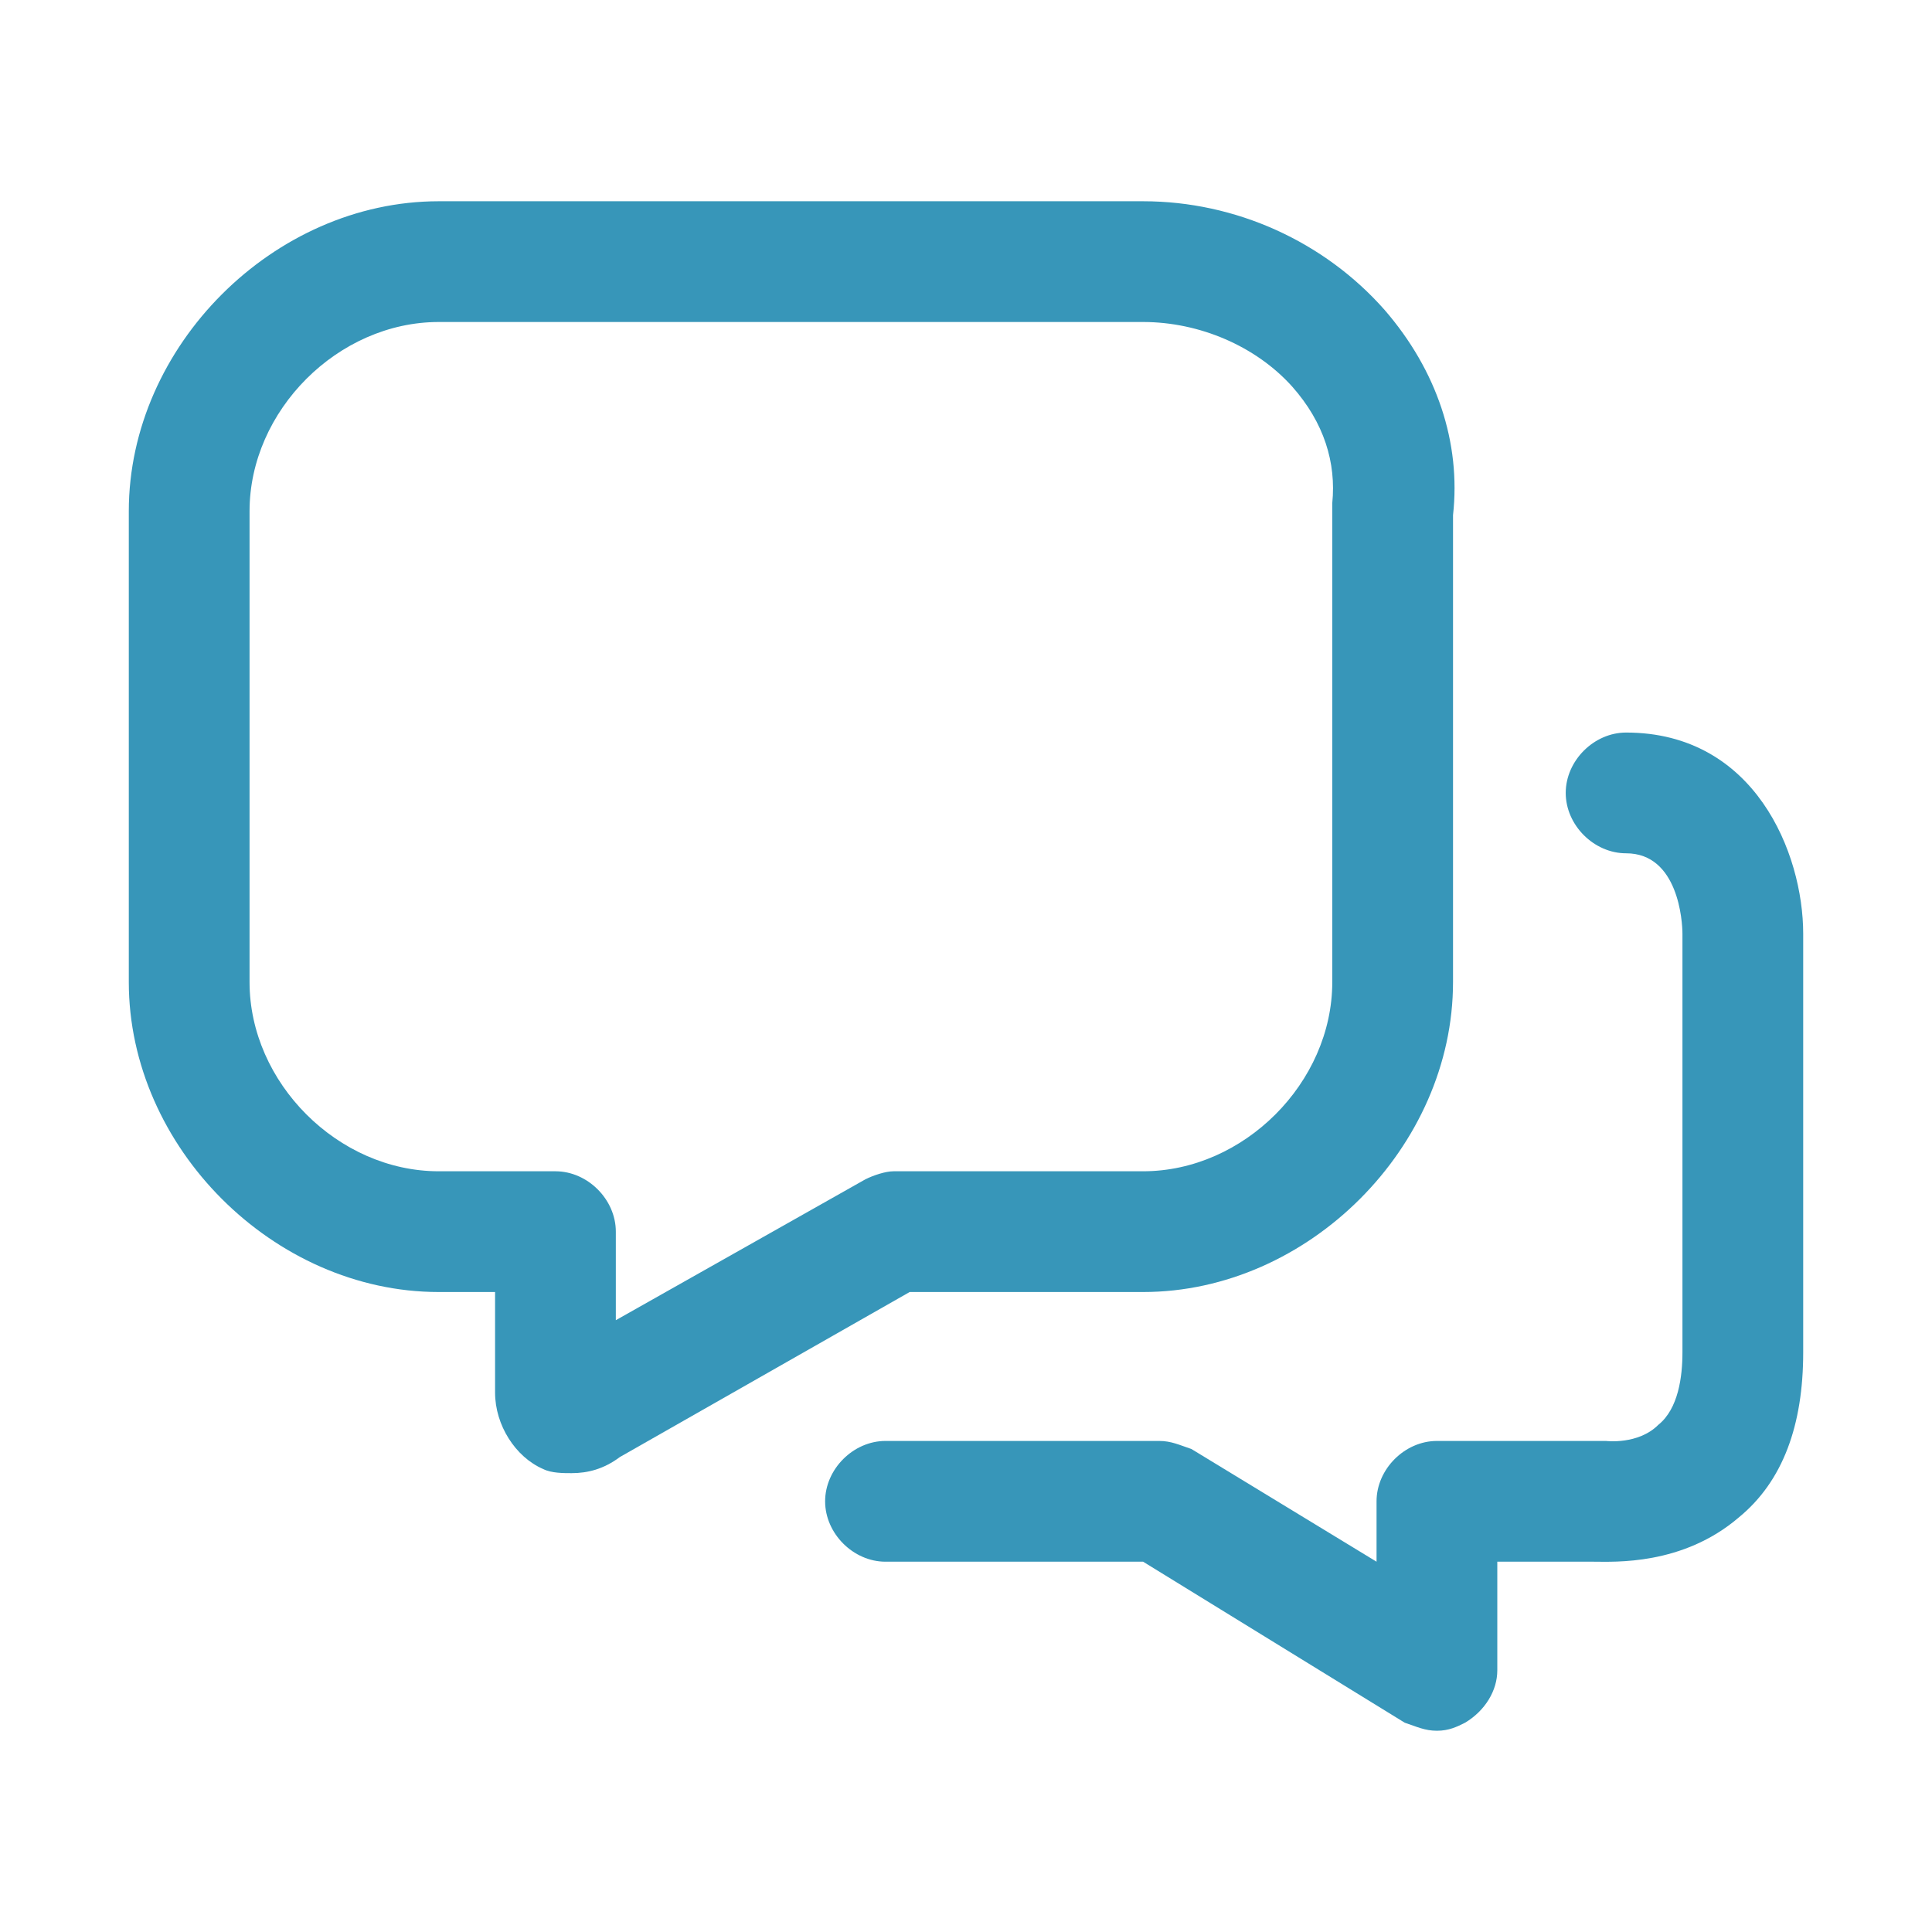
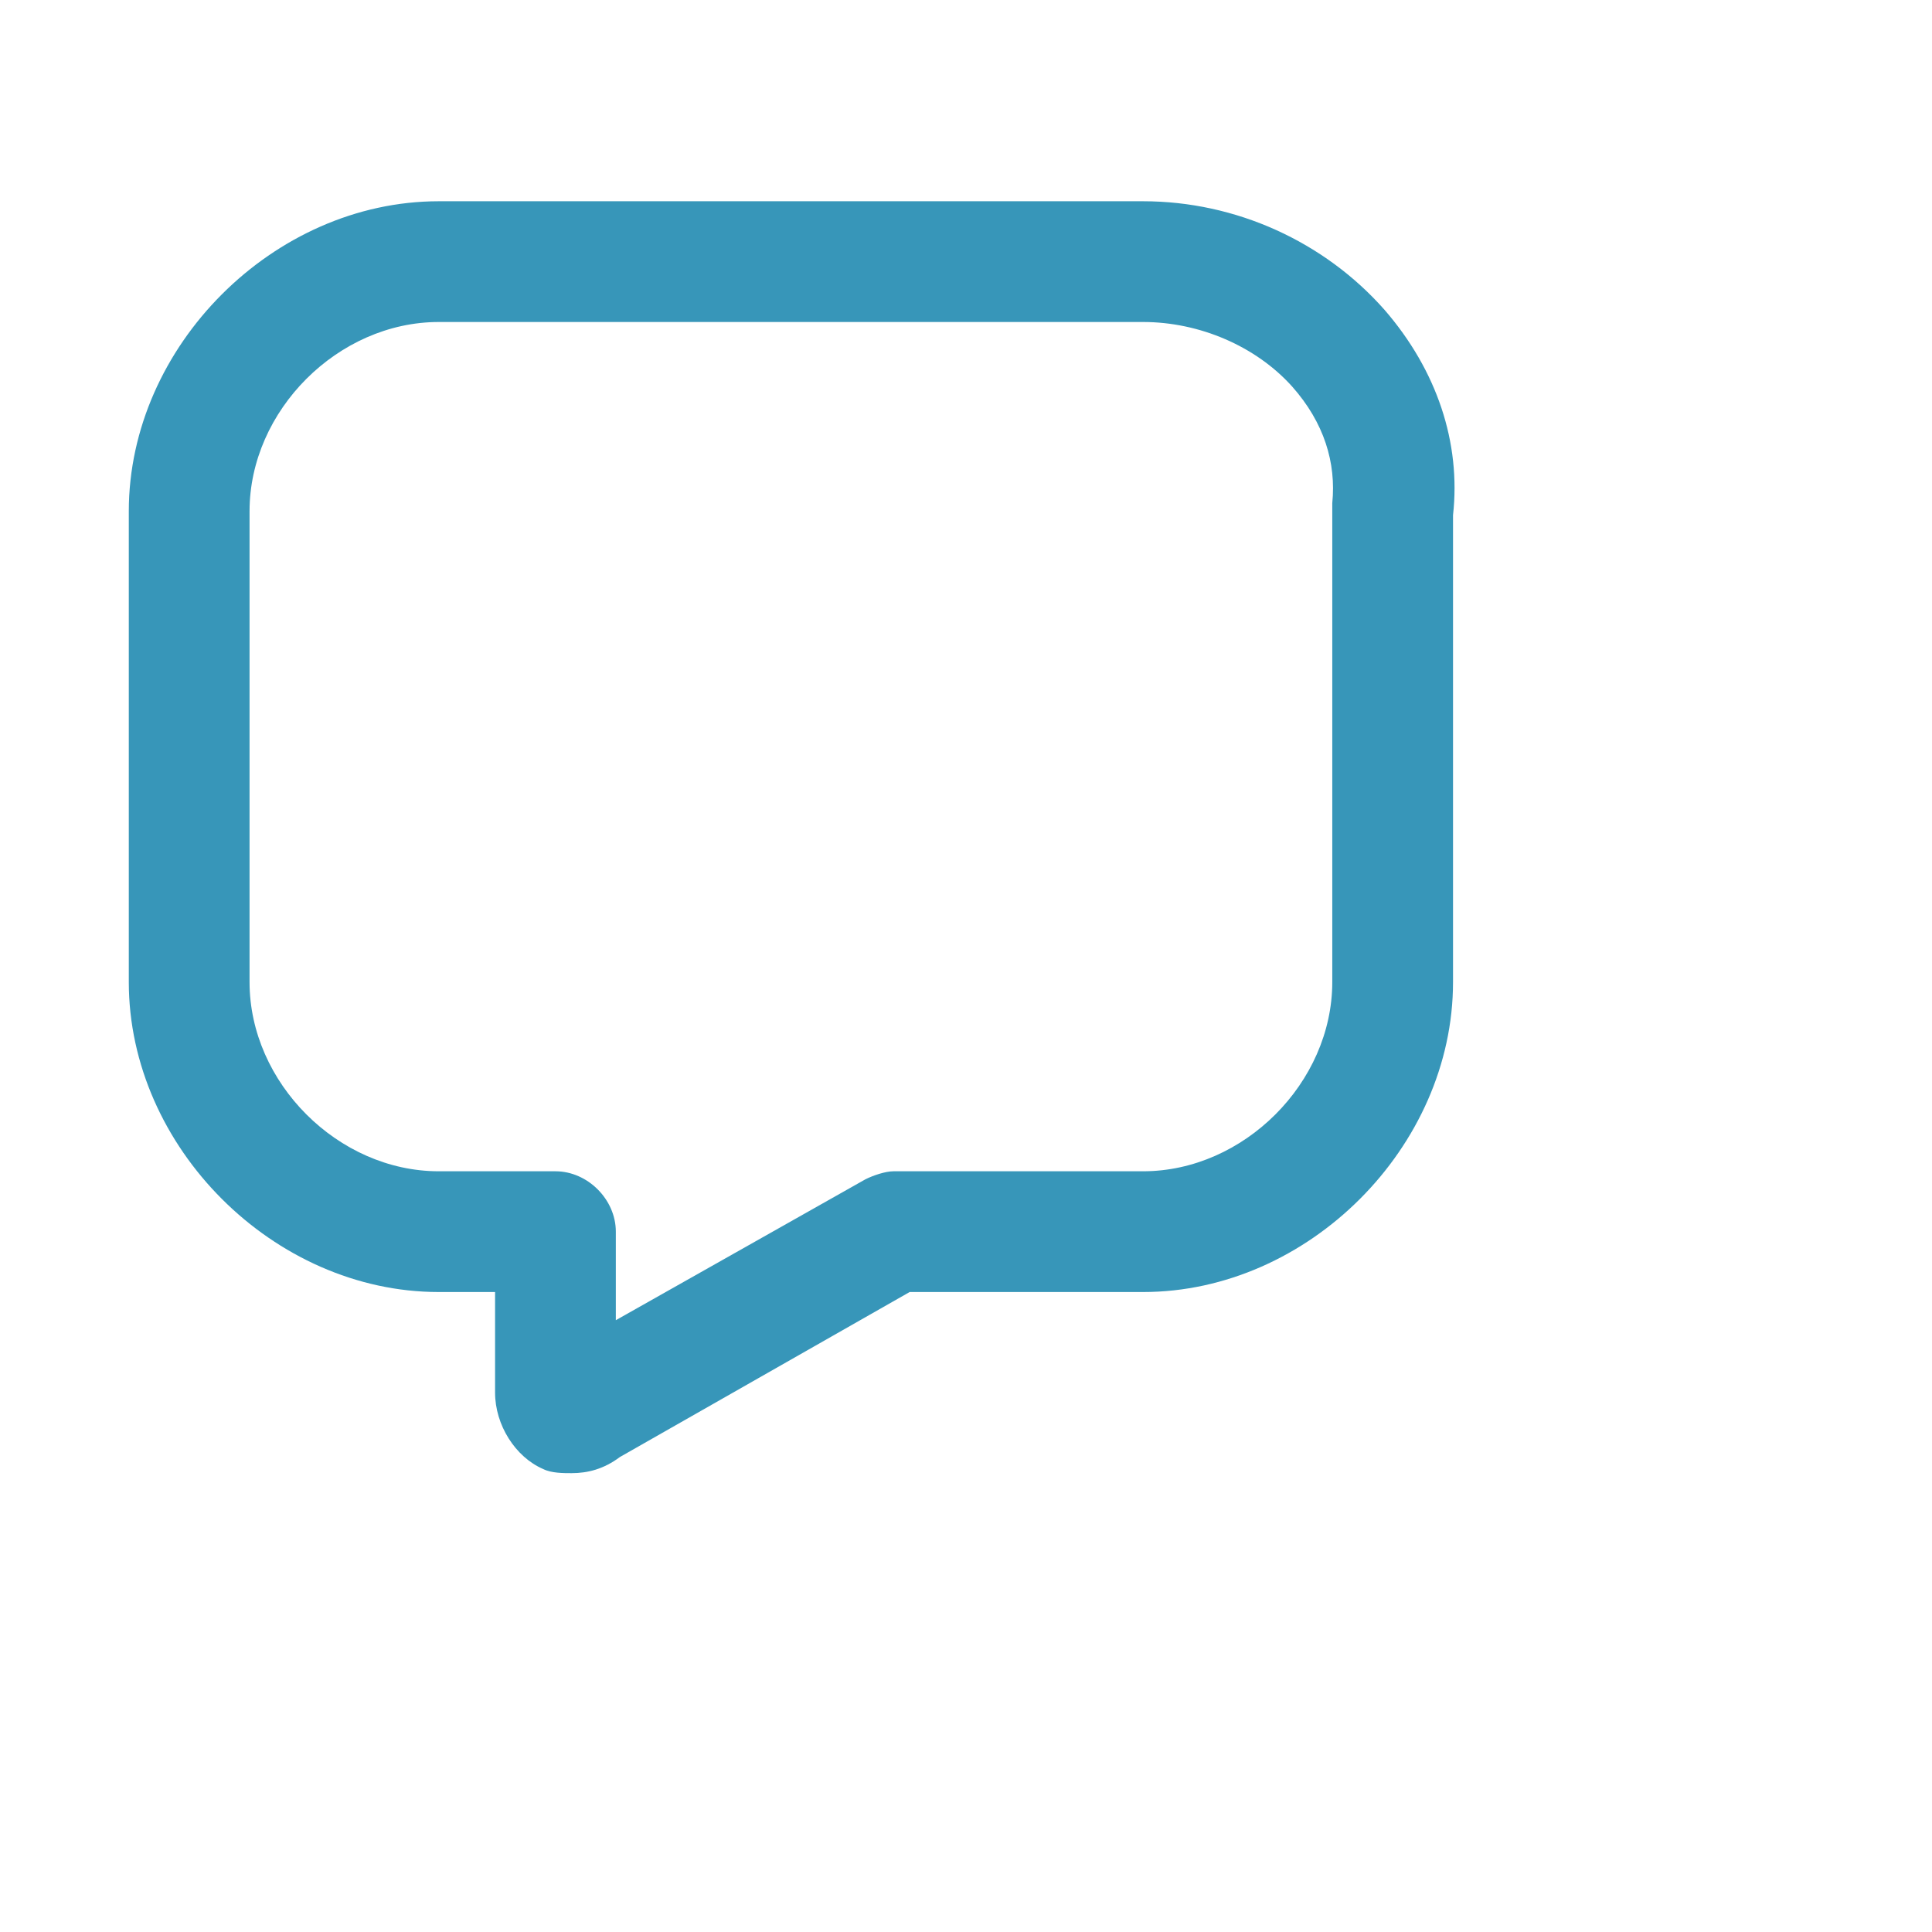
<svg xmlns="http://www.w3.org/2000/svg" width="24" height="24" viewBox="0 0 24 24" fill="none">
  <path d="M7.1 18.3C7 18.3 6.85 18.3 6.75 18.25C6.4 18.1 6.15 17.7 6.15 17.3V16.05H5.45C3.4 16.05 1.6 14.25 1.6 12.2V6.35C1.6 4.3 3.4 2.5 5.45 2.5H14.2C15.35 2.5 16.45 3 17.2 3.85C17.85 4.6 18.15 5.5 18.05 6.4V12.2C18.05 14.25 16.25 16.05 14.2 16.05H11.3L7.7 18.1C7.5 18.25 7.3 18.3 7.1 18.3ZM5.45 4C4.2 4 3.1 5.1 3.1 6.35V12.2C3.1 13.45 4.2 14.55 5.45 14.55H6.9C7.3 14.55 7.65 14.9 7.65 15.3V16.4L10.75 14.65C10.85 14.6 11 14.55 11.1 14.55H14.2C15.45 14.55 16.55 13.45 16.55 12.2V6.35C16.55 6.3 16.55 6.3 16.55 6.25C16.6 5.75 16.45 5.25 16.05 4.8C15.6 4.3 14.9 4 14.2 4H5.45Z" fill="#3796B9" />
-   <path d="M17.85 21.5C17.7 21.5 17.6 21.45 17.45 21.4L14.2 19.4H11C10.6 19.4 10.25 19.05 10.25 18.65C10.25 18.25 10.6 17.9 11 17.9H14.4C14.55 17.9 14.65 17.95 14.8 18L17.1 19.4V18.65C17.1 18.25 17.45 17.9 17.85 17.9H19.85C19.9 17.9 19.9 17.9 19.95 17.9C19.95 17.9 20.35 17.95 20.6 17.7C20.85 17.5 20.9 17.1 20.9 16.8V11.6C20.9 11.45 20.85 10.6 20.2 10.6C19.8 10.6 19.45 10.25 19.45 9.85C19.45 9.45 19.8 9.1 20.2 9.1C21.8 9.1 22.4 10.6 22.4 11.6V16.8C22.4 17.7 22.15 18.4 21.6 18.85C20.9 19.45 20.05 19.4 19.8 19.4H18.6V20.75C18.6 21 18.45 21.25 18.2 21.4C18.1 21.45 18 21.5 17.85 21.5Z" fill="#3796B9" />
</svg>